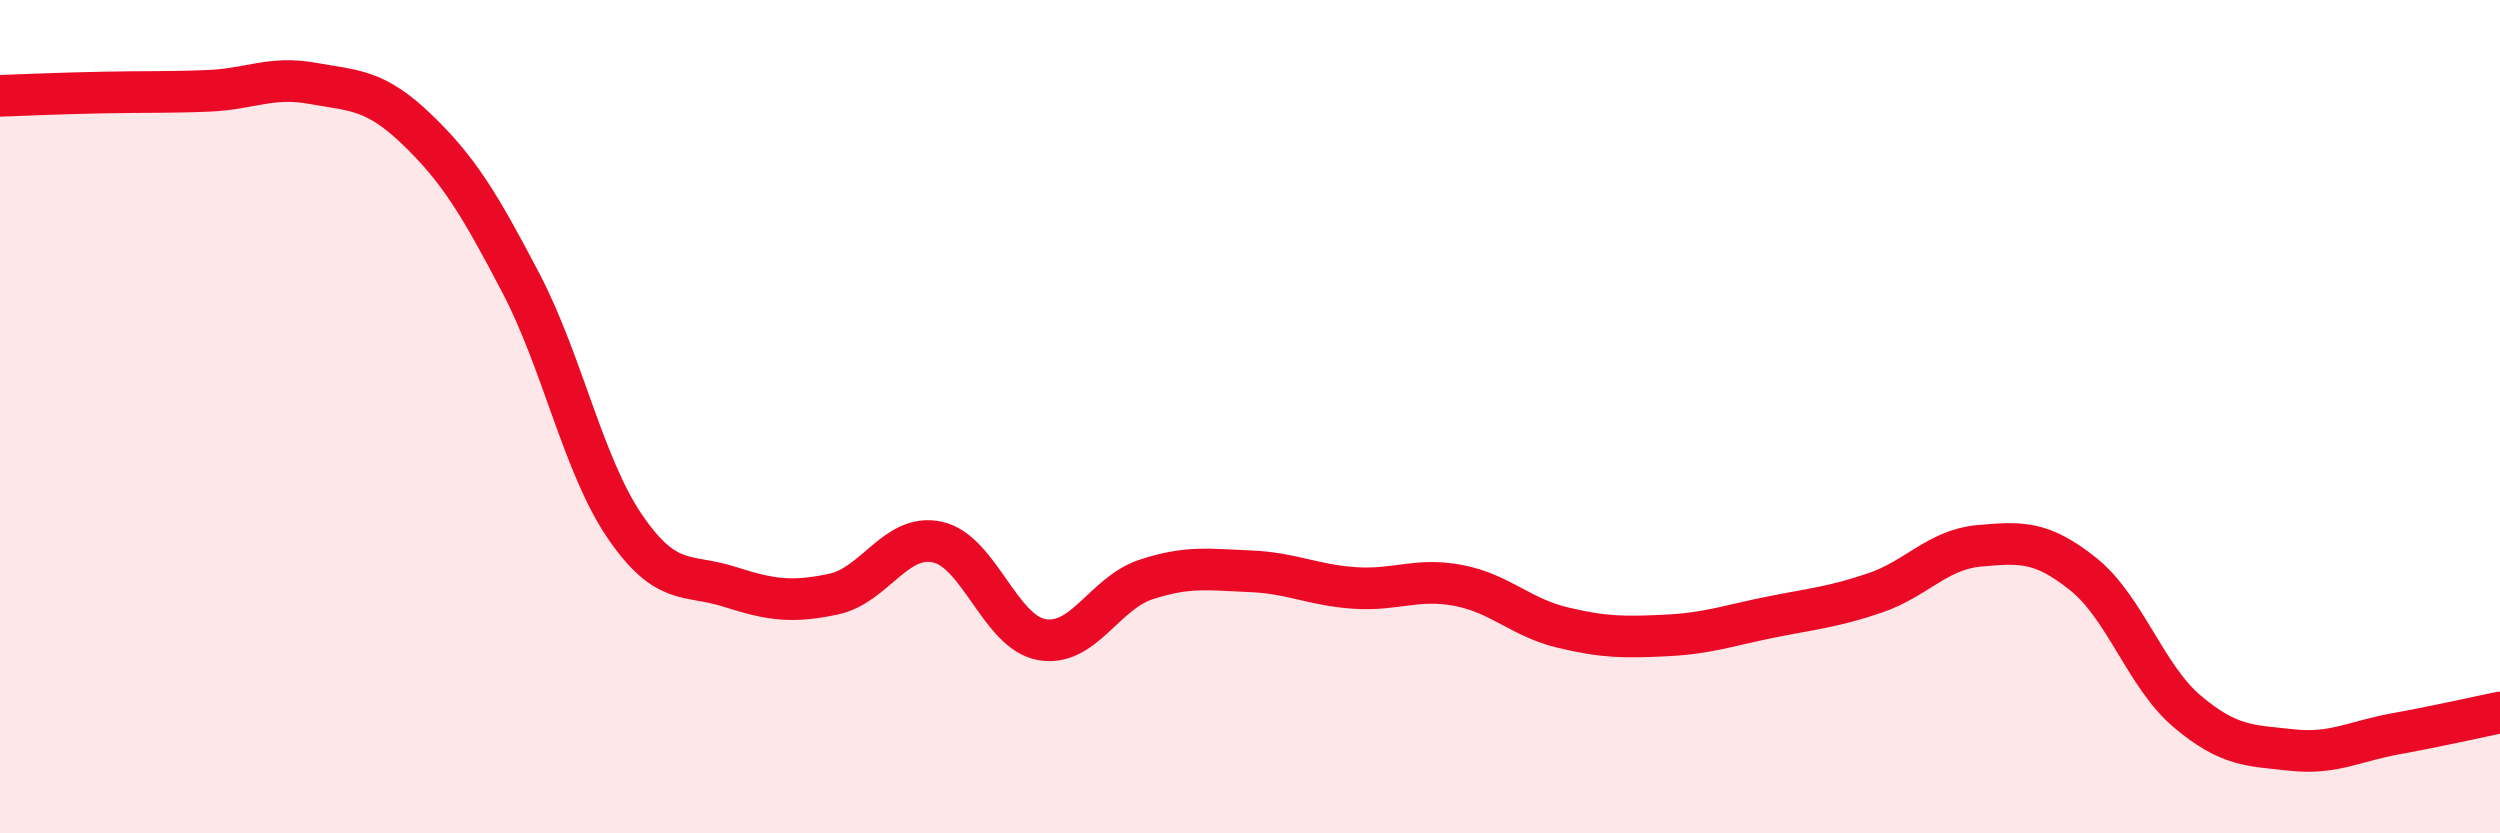
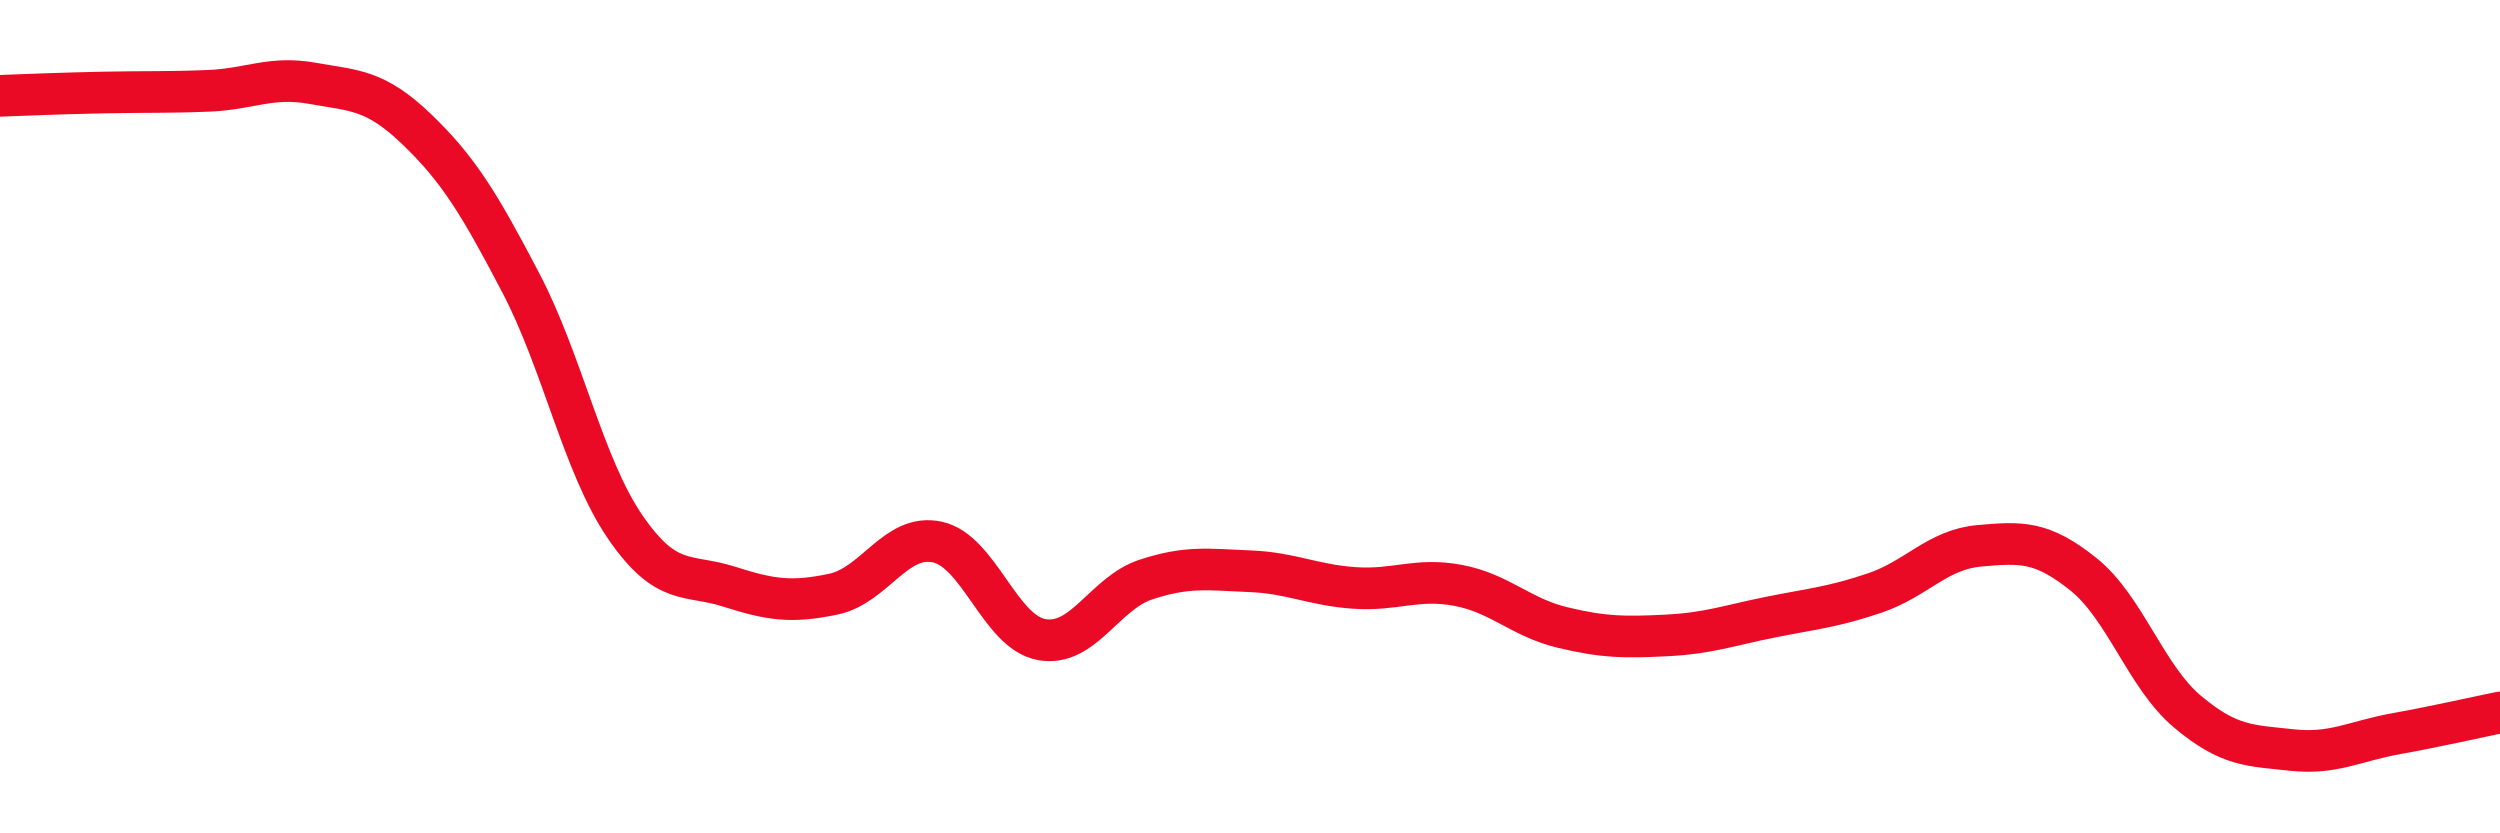
<svg xmlns="http://www.w3.org/2000/svg" width="60" height="20" viewBox="0 0 60 20">
-   <path d="M 0,2.3 C 0.5,2.28 1.5,2.24 2.5,2.22 C 3.5,2.2 4,2.22 5,2.18 C 6,2.14 6.5,1.82 7.5,2 C 8.5,2.18 9,2.14 10,3.1 C 11,4.06 11.5,4.88 12.5,6.79 C 13.5,8.7 14,11.18 15,12.64 C 16,14.1 16.5,13.76 17.5,14.08 C 18.5,14.4 19,14.47 20,14.26 C 21,14.05 21.5,12.79 22.5,13.01 C 23.5,13.23 24,15.17 25,15.35 C 26,15.53 26.5,14.24 27.5,13.91 C 28.5,13.58 29,13.67 30,13.71 C 31,13.75 31.5,14.04 32.5,14.11 C 33.5,14.18 34,13.86 35,14.05 C 36,14.24 36.5,14.82 37.5,15.06 C 38.5,15.3 39,15.3 40,15.25 C 41,15.2 41.5,15.01 42.5,14.81 C 43.5,14.61 44,14.57 45,14.23 C 46,13.89 46.5,13.19 47.5,13.1 C 48.5,13.01 49,12.98 50,13.78 C 51,14.58 51.5,16.24 52.5,17.08 C 53.5,17.92 54,17.89 55,18 C 56,18.11 56.5,17.79 57.5,17.61 C 58.5,17.43 59.5,17.2 60,17.1L60 20L0 20Z" fill="#EB0A25" opacity="0.1" stroke-linecap="round" stroke-linejoin="round" />
  <path d="M 0,2.3 C 0.5,2.28 1.5,2.24 2.5,2.22 C 3.5,2.2 4,2.22 5,2.18 C 6,2.14 6.5,1.82 7.5,2 C 8.5,2.18 9,2.14 10,3.1 C 11,4.06 11.5,4.88 12.5,6.79 C 13.5,8.7 14,11.18 15,12.64 C 16,14.1 16.5,13.76 17.5,14.08 C 18.5,14.4 19,14.47 20,14.26 C 21,14.05 21.5,12.79 22.5,13.01 C 23.5,13.23 24,15.17 25,15.35 C 26,15.53 26.5,14.24 27.5,13.91 C 28.5,13.58 29,13.67 30,13.71 C 31,13.75 31.5,14.04 32.5,14.11 C 33.5,14.18 34,13.86 35,14.05 C 36,14.24 36.5,14.82 37.5,15.06 C 38.5,15.3 39,15.3 40,15.25 C 41,15.2 41.5,15.01 42.5,14.81 C 43.5,14.61 44,14.57 45,14.23 C 46,13.89 46.5,13.19 47.5,13.1 C 48.5,13.01 49,12.98 50,13.78 C 51,14.58 51.5,16.24 52.5,17.08 C 53.5,17.92 54,17.89 55,18 C 56,18.11 56.5,17.79 57.5,17.61 C 58.5,17.43 59.5,17.2 60,17.1" stroke="#EB0A25" stroke-width="1" fill="none" stroke-linecap="round" stroke-linejoin="round" />
</svg>